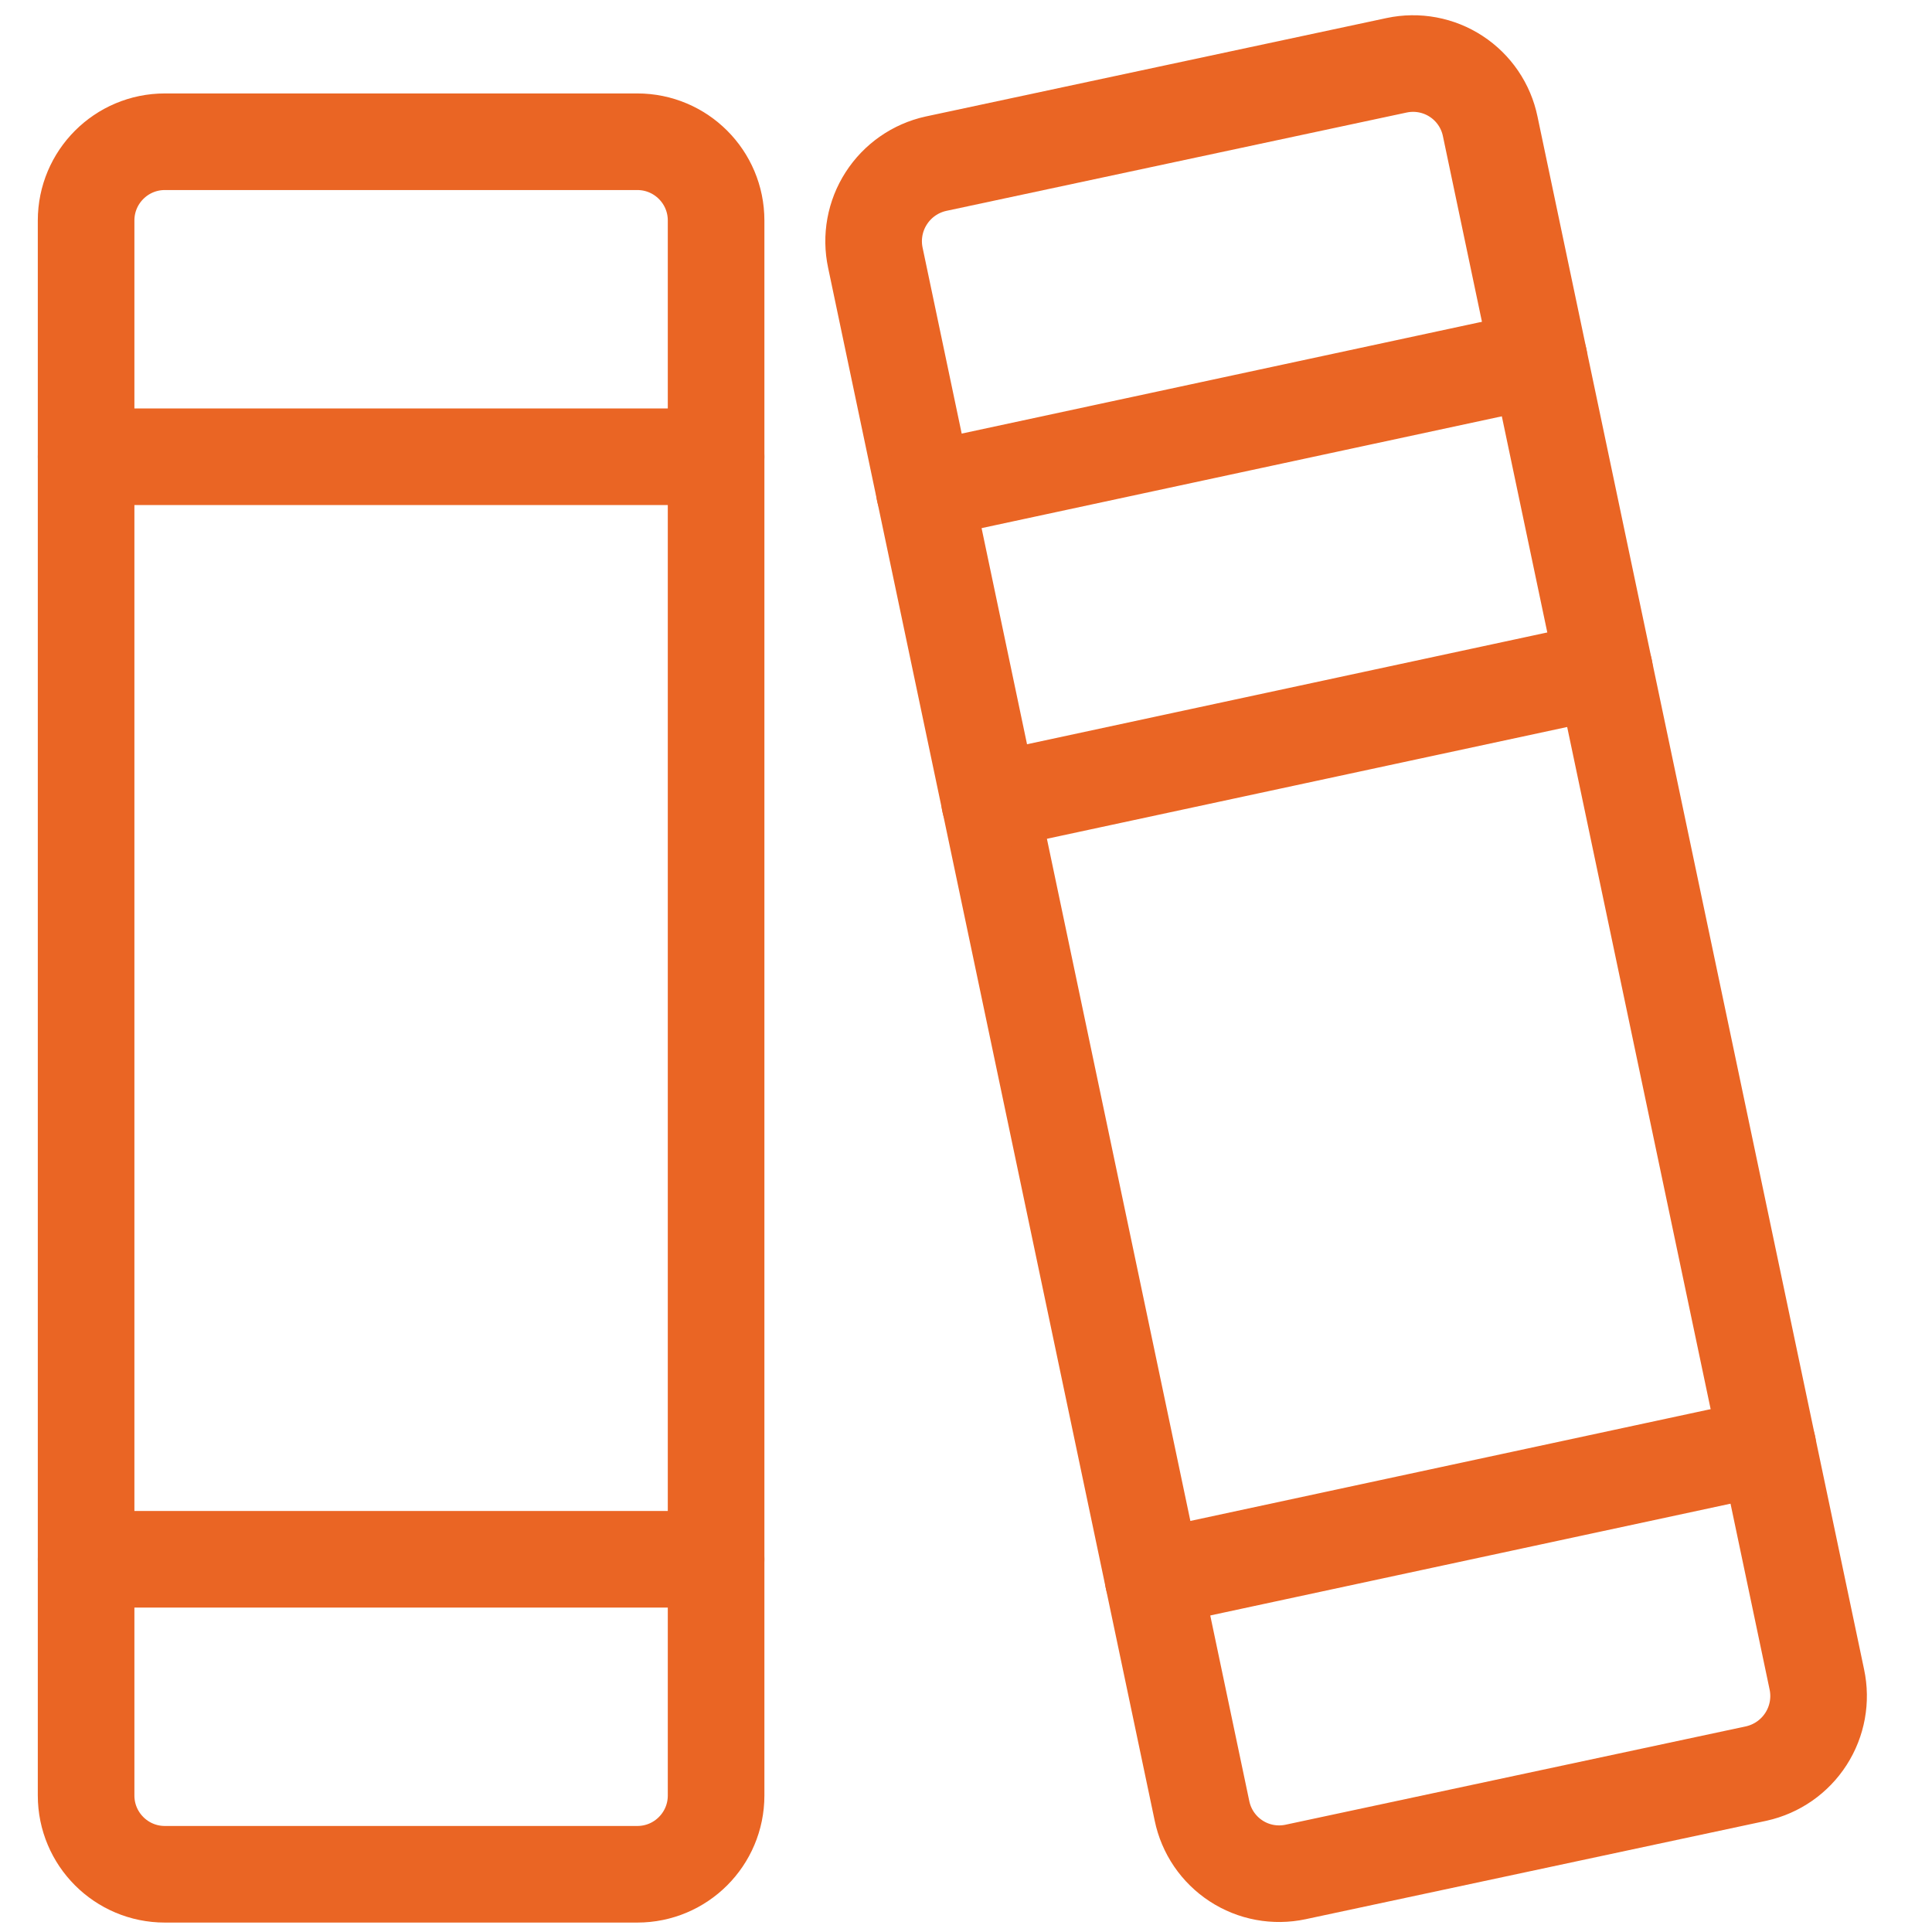
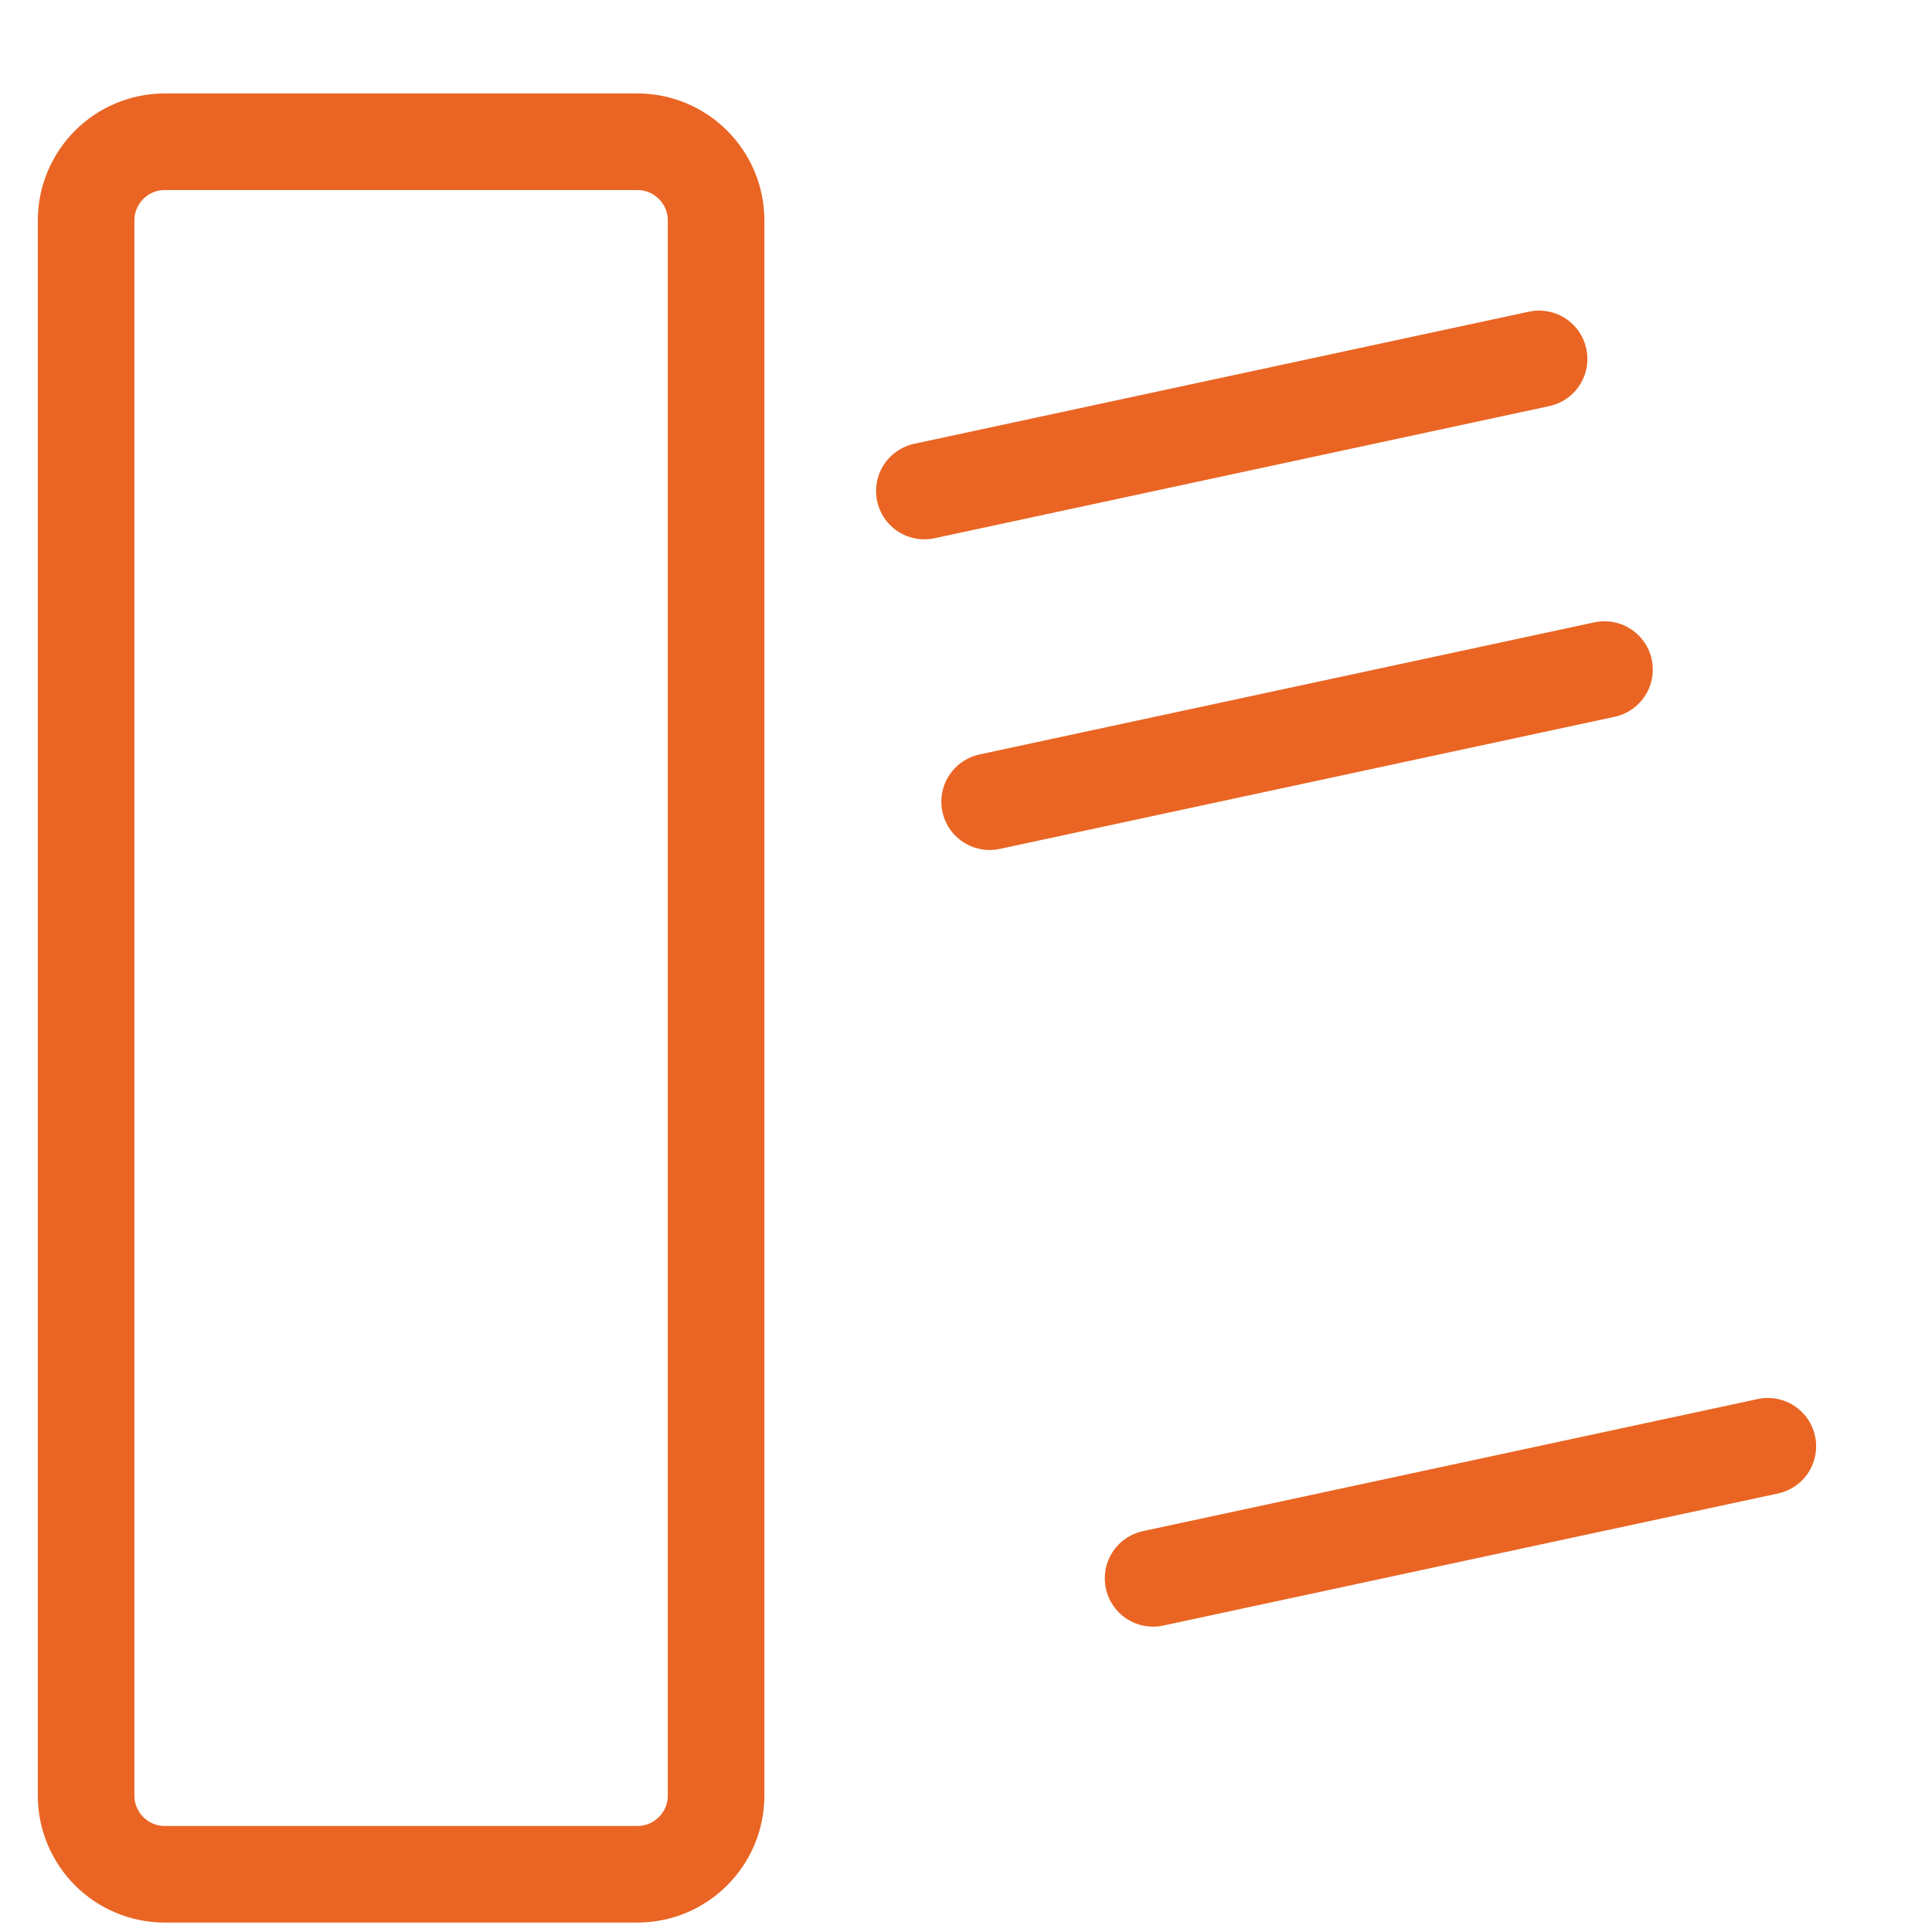
<svg xmlns="http://www.w3.org/2000/svg" width="60" height="60" viewBox="0 0 60 60" fill="none">
  <g clip-path="url(#clip0_236_144)">
    <path d="M19.793 4.402H5.119C3.769 4.402 2.674 5.497 2.674 6.848V55.761C2.674 57.112 3.769 58.207 5.119 58.207H19.793C21.144 58.207 22.239 57.112 22.239 55.761V6.848C22.239 5.497 21.144 4.402 19.793 4.402Z" stroke="#EA6524" stroke-width="3" stroke-linecap="round" stroke-linejoin="round" />
-     <path d="M54.543 55.079L40.233 58.136C39.918 58.203 39.592 58.207 39.275 58.148C38.958 58.089 38.656 57.968 38.386 57.791C38.116 57.615 37.884 57.386 37.702 57.12C37.521 56.853 37.394 56.553 37.329 56.238L27.186 8.009C27.049 7.372 27.17 6.707 27.523 6.159C27.875 5.611 28.43 5.224 29.066 5.084L43.376 2.027C43.691 1.96 44.017 1.956 44.334 2.015C44.651 2.074 44.953 2.195 45.223 2.372C45.493 2.548 45.725 2.776 45.907 3.043C46.088 3.309 46.215 3.609 46.28 3.925L56.423 52.153C56.56 52.791 56.439 53.456 56.086 54.004C55.734 54.552 55.179 54.938 54.543 55.079Z" stroke="#EA6524" stroke-width="3" stroke-linecap="round" stroke-linejoin="round" />
-     <path d="M2.674 14.185H22.239" stroke="#EA6524" stroke-width="3" stroke-linecap="round" stroke-linejoin="round" />
-     <path d="M2.674 48.424H22.239" stroke="#EA6524" stroke-width="3" stroke-linecap="round" stroke-linejoin="round" />
    <path d="M28.707 15.249L47.798 11.146" stroke="#EA6524" stroke-width="3" stroke-linecap="round" stroke-linejoin="round" />
    <path d="M30.734 24.897L49.829 20.794" stroke="#EA6524" stroke-width="3" stroke-linecap="round" stroke-linejoin="round" />
    <path d="M35.81 49.017L54.902 44.915" stroke="#EA6524" stroke-width="3" stroke-linecap="round" stroke-linejoin="round" />
  </g>
  <defs>
    <clipPath id="clip0_236_144">
      <rect width="60" height="60" fill="white" />
    </clipPath>
  </defs>
</svg>